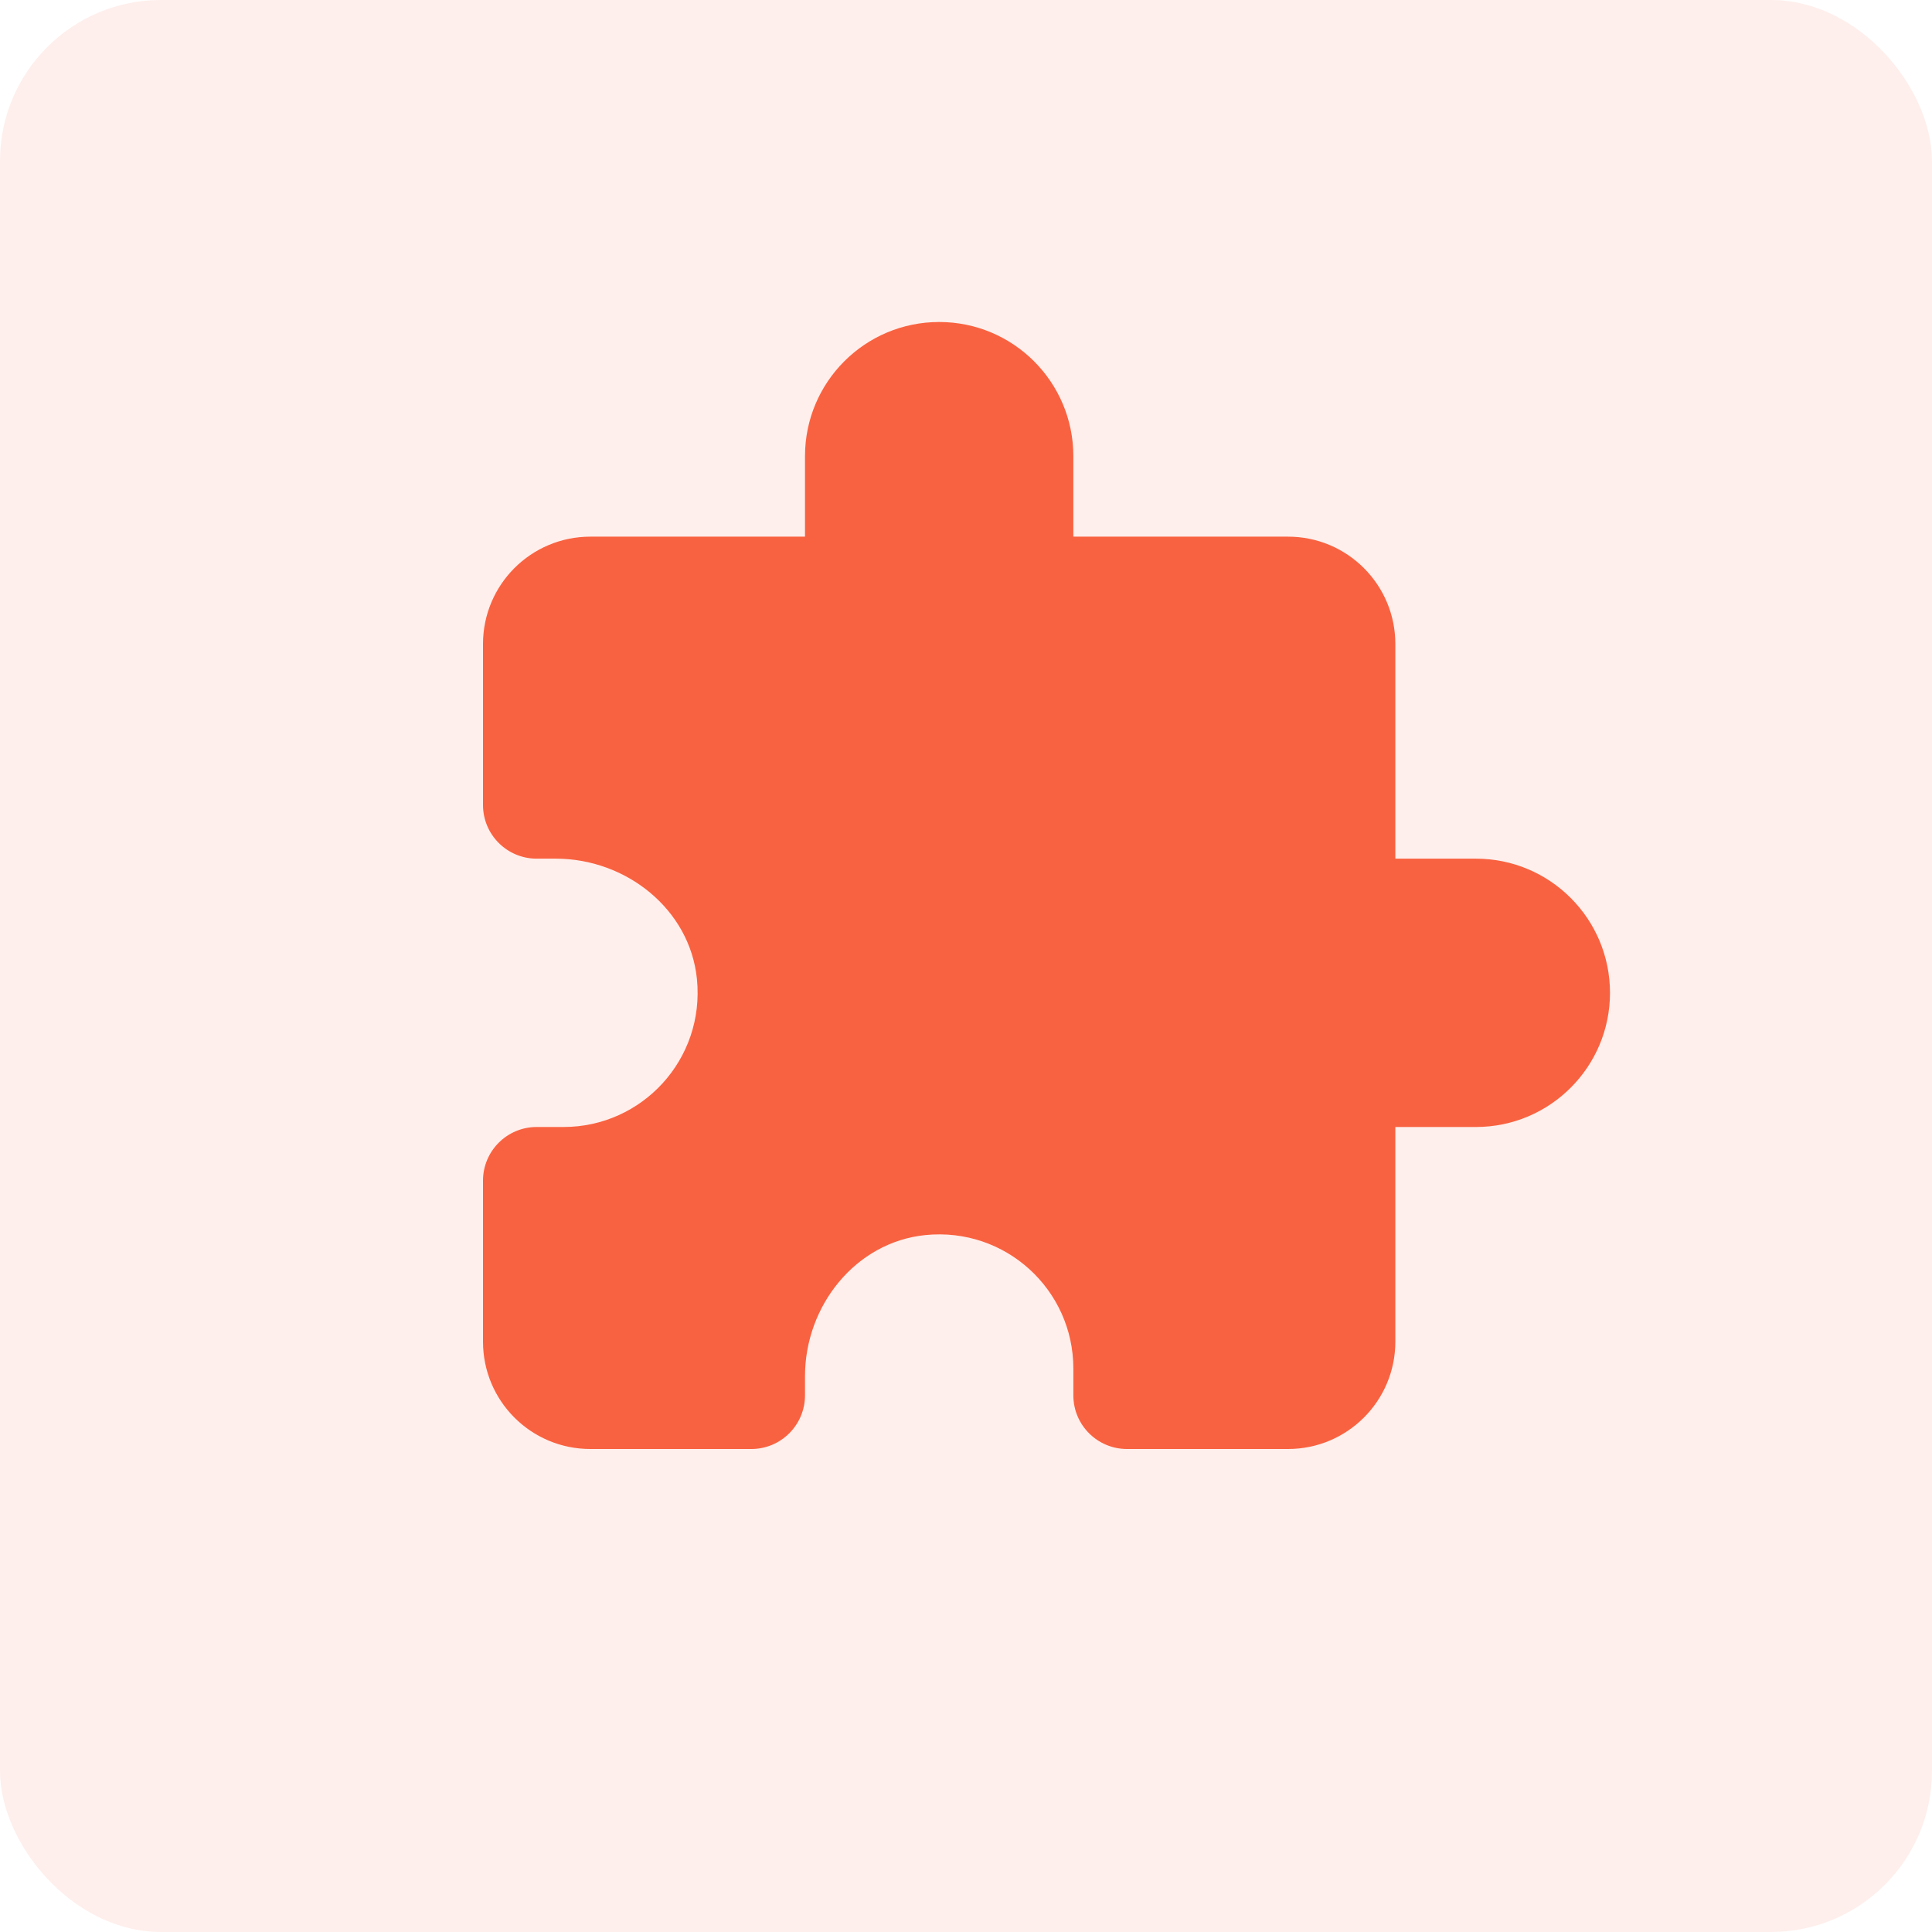
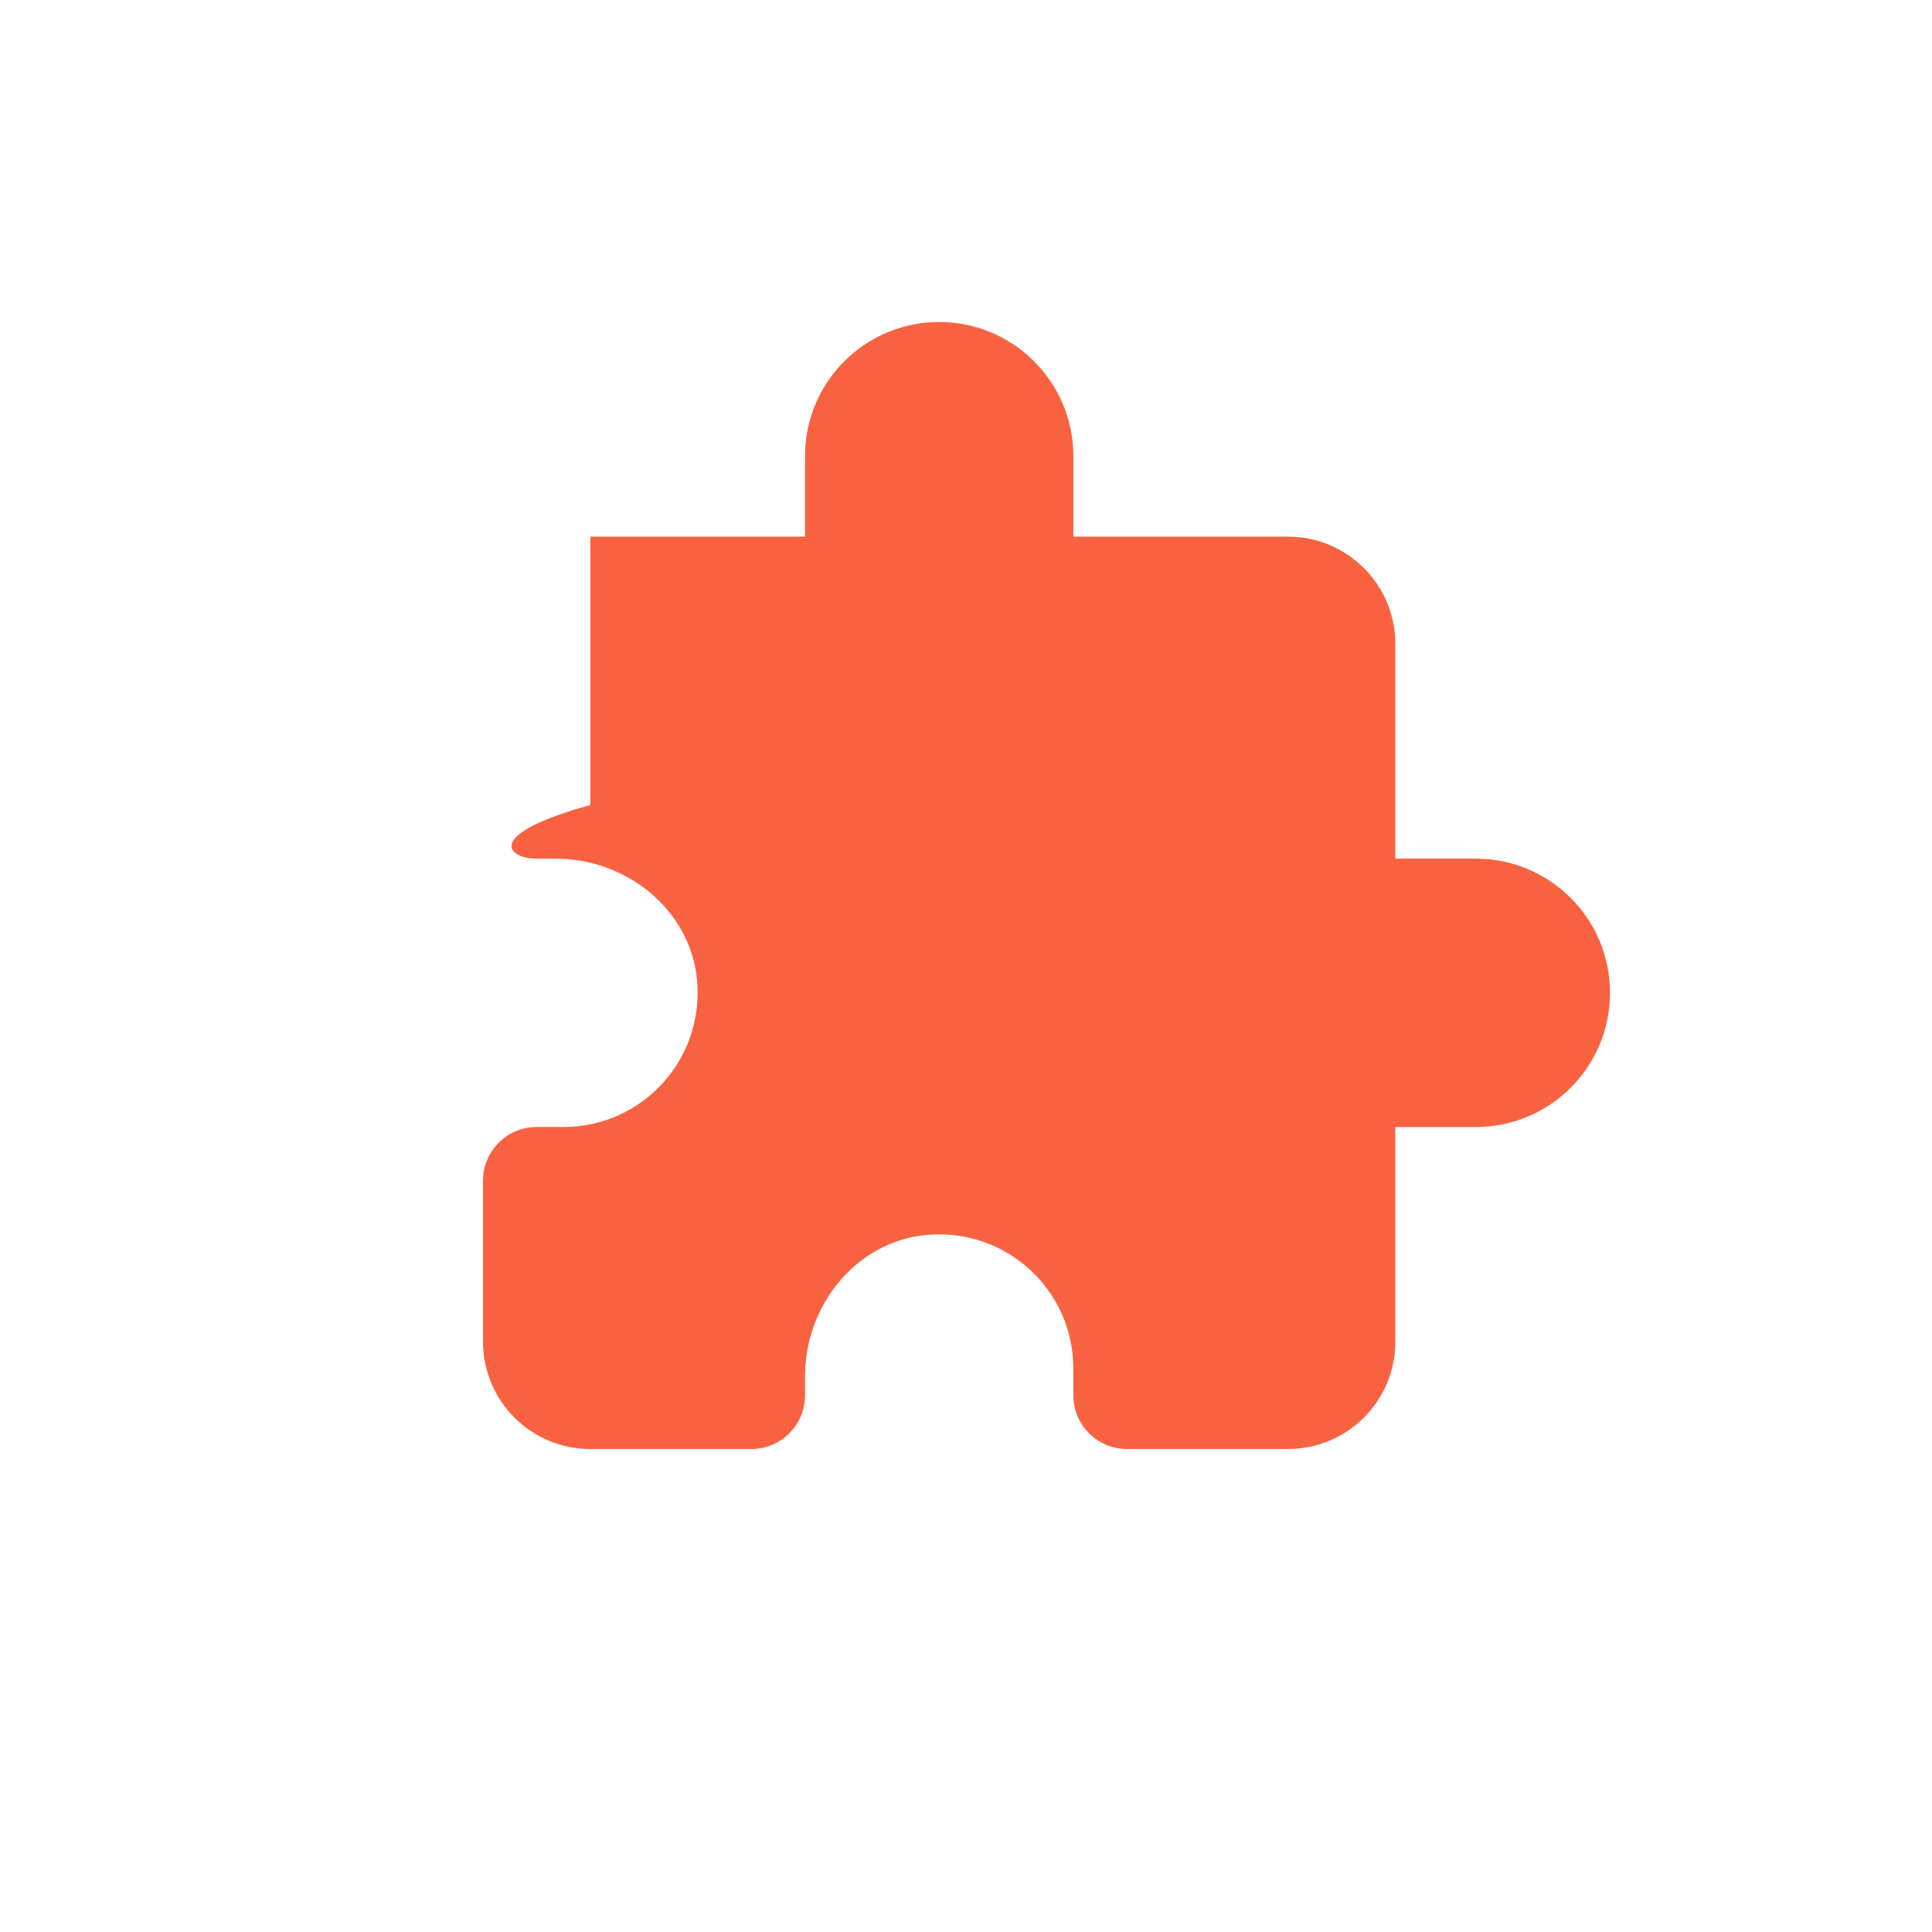
<svg xmlns="http://www.w3.org/2000/svg" width="48" height="48" viewBox="0 0 48 48" fill="none">
-   <rect width="48" height="48" rx="4" fill="#F96240" fill-opacity="0.1" />
-   <path d="M23.333 8C21.492 8 20 9.492 20 11.333V13.333H14.667C13.193 13.333 12 14.527 12 16V20C12 20.736 12.597 21.333 13.333 21.333H13.81C15.554 21.333 17.14 22.588 17.315 24.323C17.515 26.319 15.955 28 14 28H13.333C12.597 28 12 28.597 12 29.333V33.333C12 34.807 13.193 36 14.667 36H18.667C19.403 36 20 35.403 20 34.667V34.19C20 32.446 21.255 30.86 22.99 30.685C24.986 30.485 26.667 32.045 26.667 34V34.667C26.667 35.403 27.264 36 28 36H32C33.473 36 34.667 34.807 34.667 33.333V28H36.667C38.508 28 40 26.508 40 24.667C40 22.825 38.508 21.333 36.667 21.333H34.667V16C34.667 14.527 33.473 13.333 32 13.333H26.667V11.333C26.667 9.492 25.175 8 23.333 8Z" fill="#F96240" />
+   <path d="M23.333 8C21.492 8 20 9.492 20 11.333V13.333H14.667V20C12 20.736 12.597 21.333 13.333 21.333H13.81C15.554 21.333 17.14 22.588 17.315 24.323C17.515 26.319 15.955 28 14 28H13.333C12.597 28 12 28.597 12 29.333V33.333C12 34.807 13.193 36 14.667 36H18.667C19.403 36 20 35.403 20 34.667V34.19C20 32.446 21.255 30.86 22.99 30.685C24.986 30.485 26.667 32.045 26.667 34V34.667C26.667 35.403 27.264 36 28 36H32C33.473 36 34.667 34.807 34.667 33.333V28H36.667C38.508 28 40 26.508 40 24.667C40 22.825 38.508 21.333 36.667 21.333H34.667V16C34.667 14.527 33.473 13.333 32 13.333H26.667V11.333C26.667 9.492 25.175 8 23.333 8Z" fill="#F96240" />
</svg>